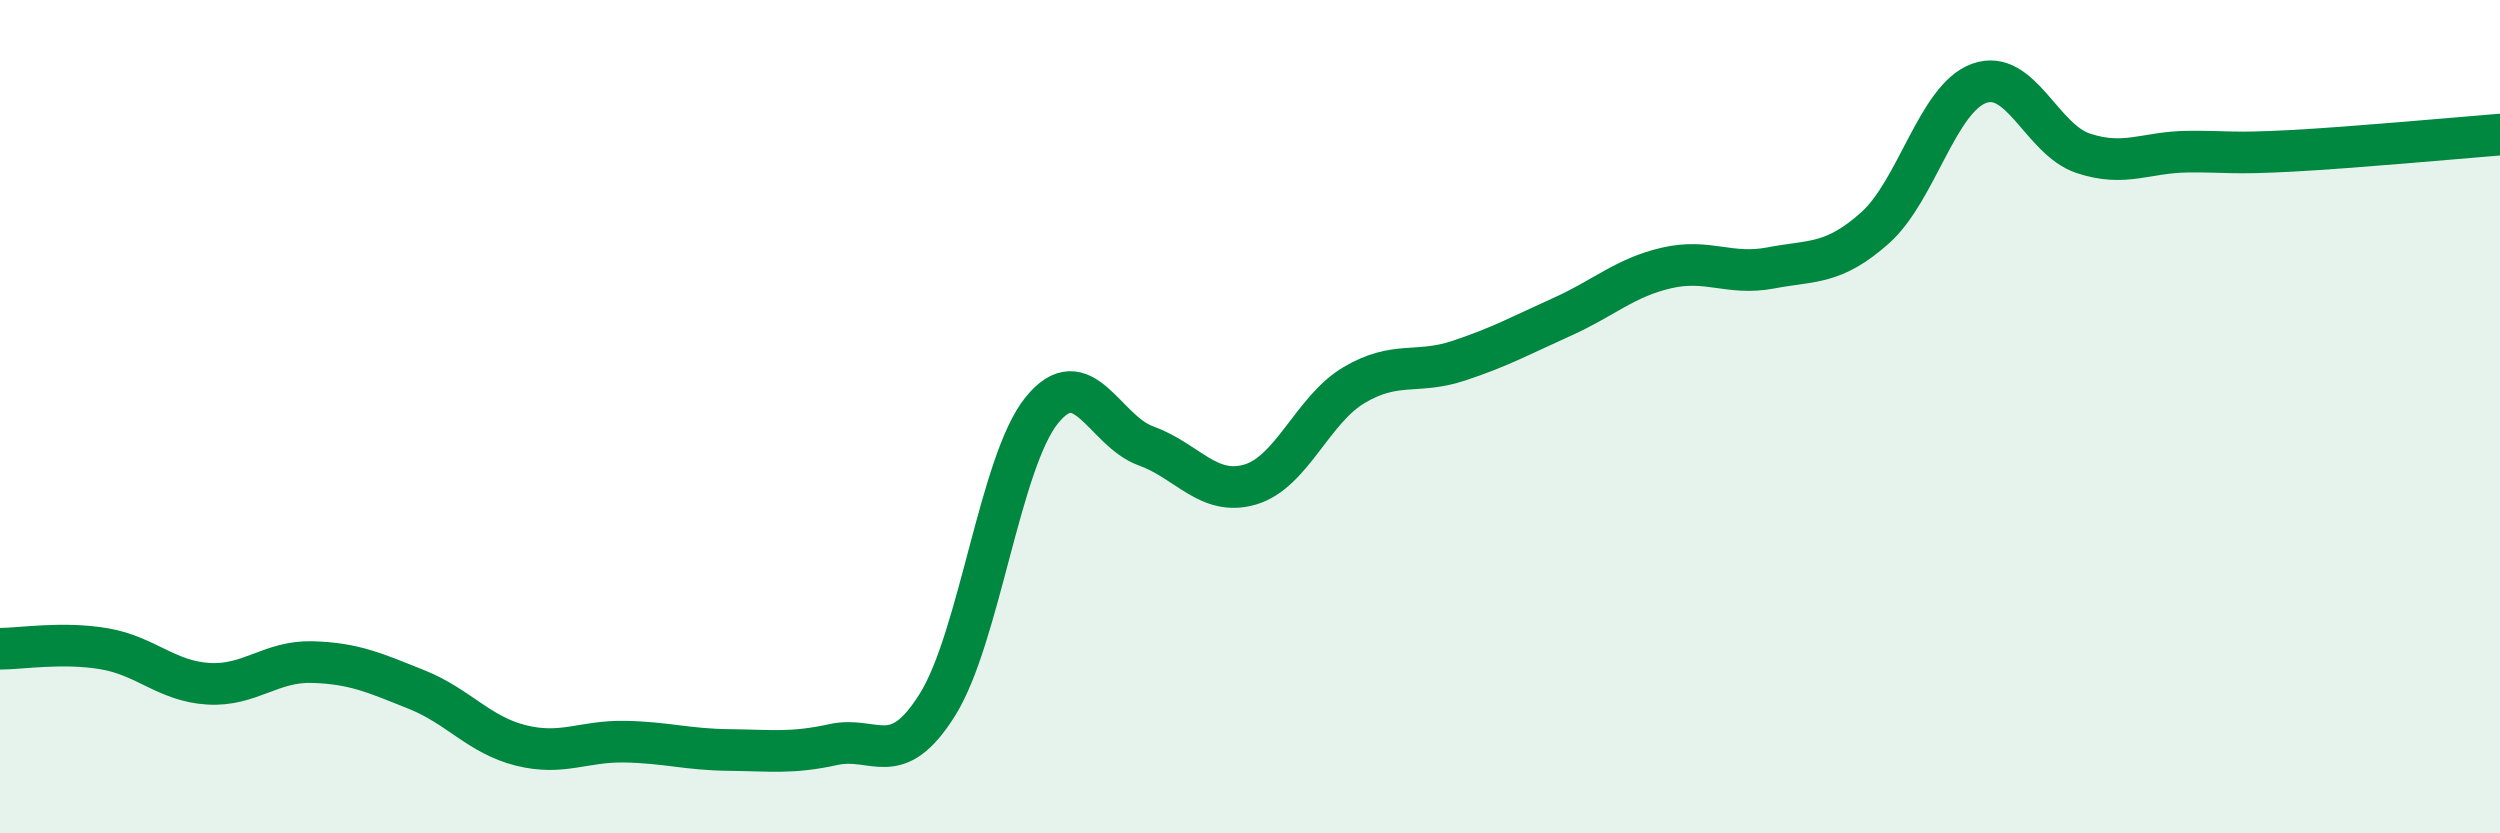
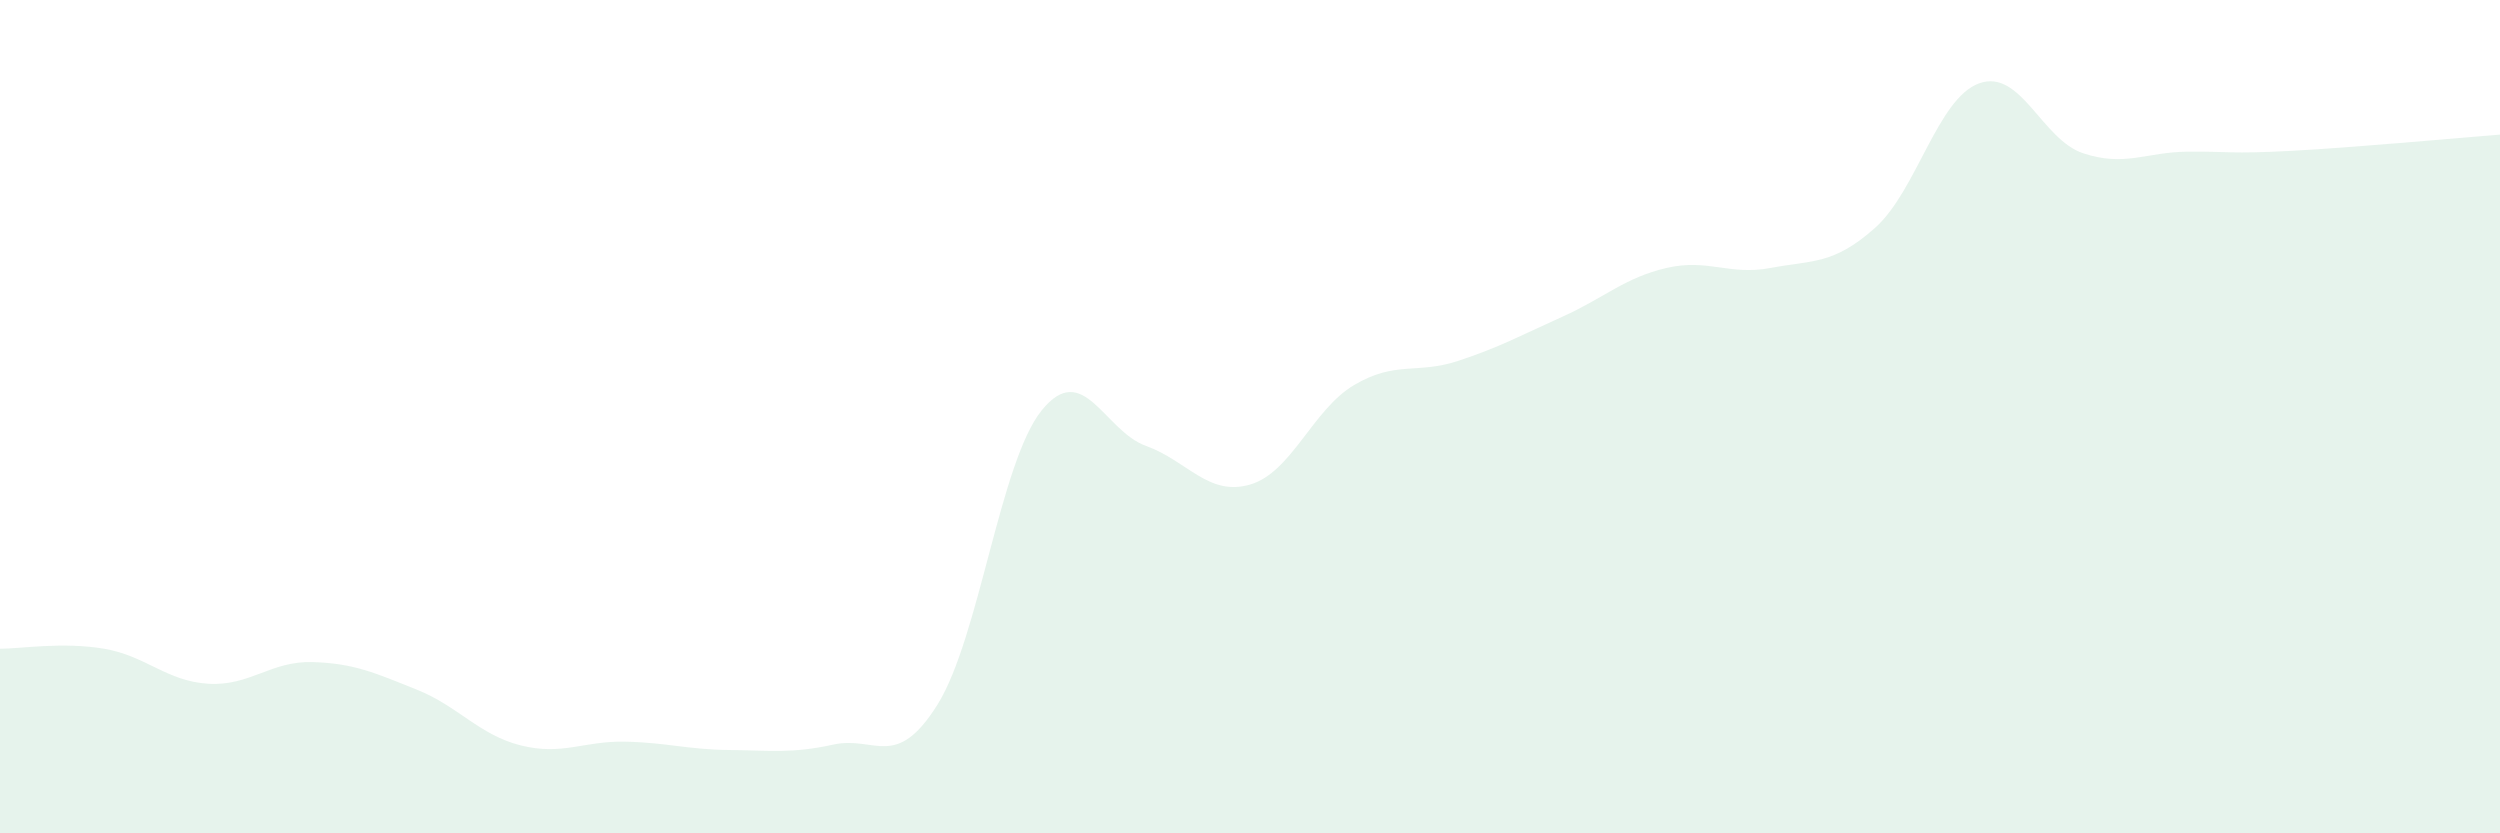
<svg xmlns="http://www.w3.org/2000/svg" width="60" height="20" viewBox="0 0 60 20">
  <path d="M 0,15.57 C 0.5,15.57 1.5,15.4 2.5,15.57 C 3.5,15.74 4,16.35 5,16.41 C 6,16.47 6.5,15.86 7.5,15.89 C 8.5,15.92 9,16.15 10,16.55 C 11,16.95 11.5,17.64 12.5,17.89 C 13.5,18.14 14,17.78 15,17.8 C 16,17.82 16.5,17.99 17.5,18 C 18.5,18.01 19,18.09 20,17.87 C 21,17.65 21.5,18.51 22.5,16.91 C 23.5,15.31 24,11.09 25,9.85 C 26,8.61 26.5,10.34 27.5,10.7 C 28.5,11.06 29,11.92 30,11.63 C 31,11.34 31.5,9.83 32.5,9.24 C 33.5,8.65 34,8.99 35,8.66 C 36,8.33 36.5,8.05 37.5,7.6 C 38.5,7.15 39,6.66 40,6.43 C 41,6.2 41.5,6.62 42.5,6.43 C 43.5,6.24 44,6.36 45,5.47 C 46,4.58 46.5,2.36 47.5,2 C 48.5,1.64 49,3.35 50,3.68 C 51,4.01 51.5,3.65 52.5,3.64 C 53.5,3.63 53.5,3.7 55,3.62 C 56.5,3.54 59,3.31 60,3.23L60 20L0 20Z" fill="#008740" opacity="0.1" stroke-linecap="round" stroke-linejoin="round" />
-   <path d="M 0,15.57 C 0.5,15.57 1.5,15.4 2.5,15.57 C 3.5,15.74 4,16.35 5,16.41 C 6,16.47 6.5,15.86 7.5,15.89 C 8.5,15.92 9,16.15 10,16.55 C 11,16.95 11.5,17.64 12.5,17.89 C 13.5,18.14 14,17.78 15,17.8 C 16,17.82 16.5,17.99 17.5,18 C 18.5,18.01 19,18.09 20,17.87 C 21,17.65 21.5,18.51 22.5,16.91 C 23.5,15.31 24,11.09 25,9.85 C 26,8.61 26.5,10.34 27.5,10.7 C 28.5,11.06 29,11.92 30,11.63 C 31,11.34 31.5,9.83 32.5,9.24 C 33.5,8.65 34,8.99 35,8.66 C 36,8.33 36.5,8.05 37.5,7.6 C 38.5,7.15 39,6.66 40,6.43 C 41,6.2 41.5,6.62 42.5,6.43 C 43.5,6.24 44,6.36 45,5.47 C 46,4.58 46.5,2.36 47.5,2 C 48.5,1.64 49,3.35 50,3.68 C 51,4.01 51.5,3.65 52.5,3.64 C 53.5,3.63 53.5,3.7 55,3.62 C 56.5,3.54 59,3.31 60,3.23" stroke="#008740" stroke-width="1" fill="none" stroke-linecap="round" stroke-linejoin="round" />
</svg>